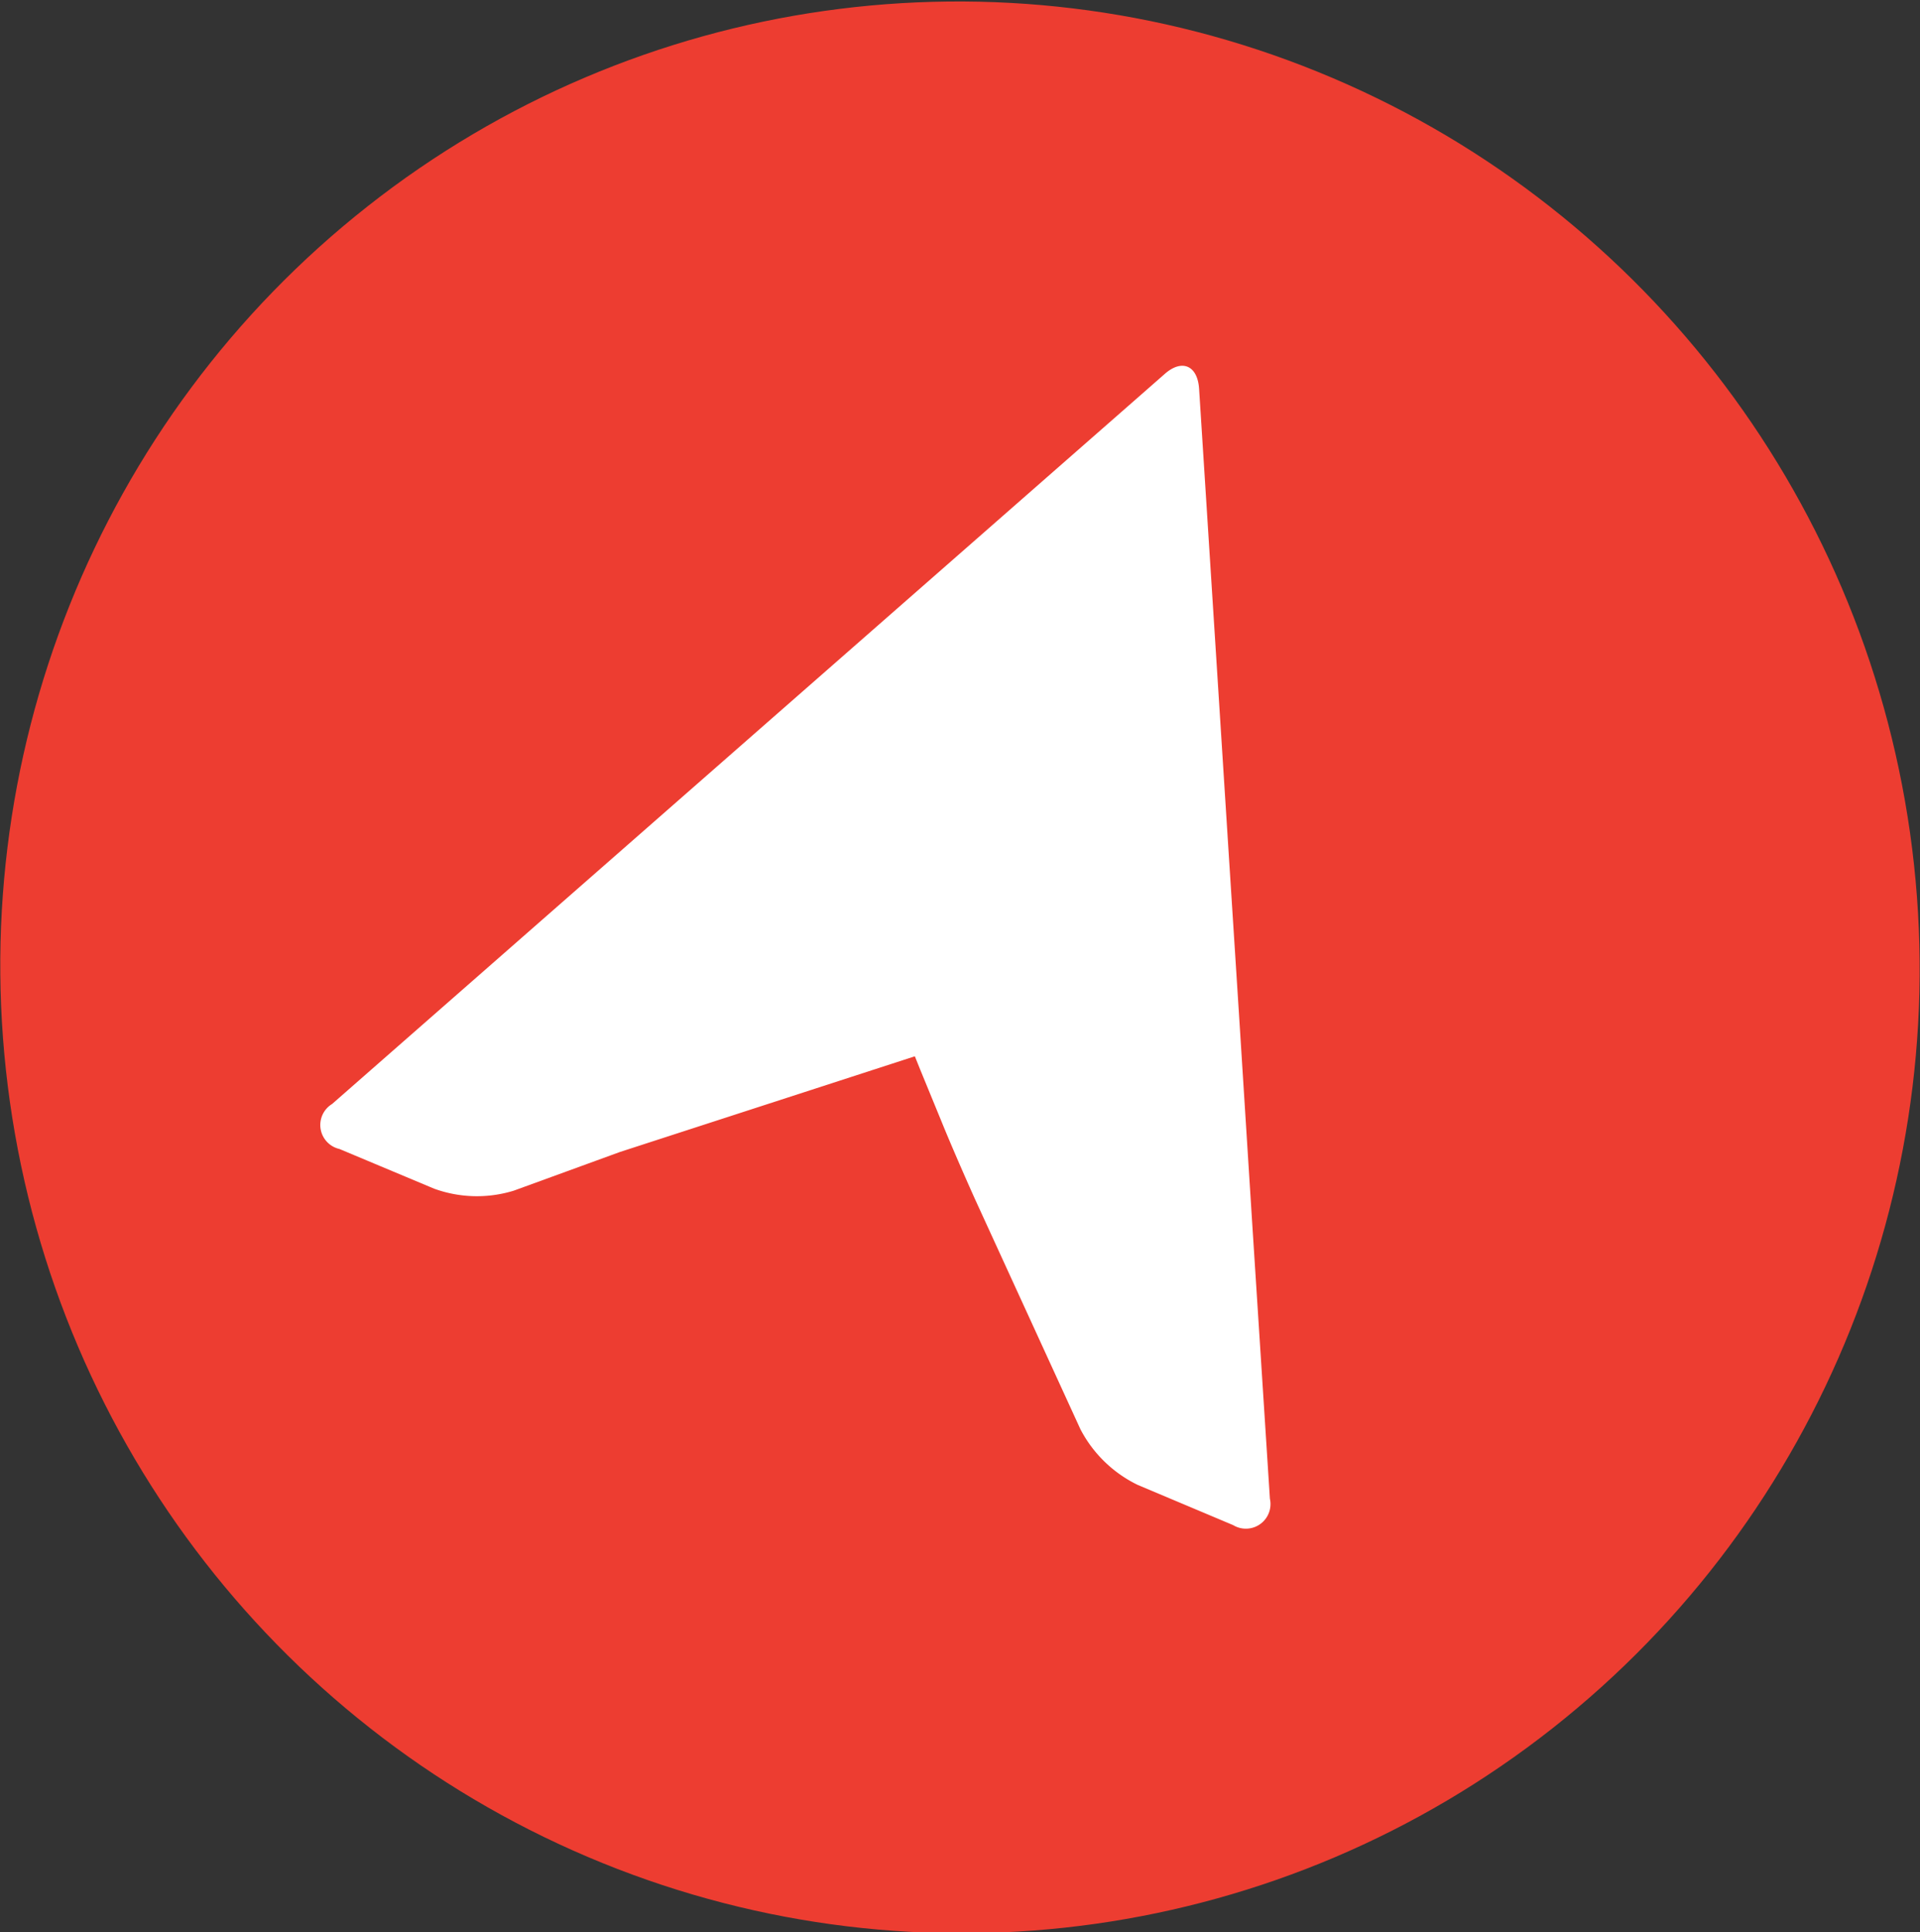
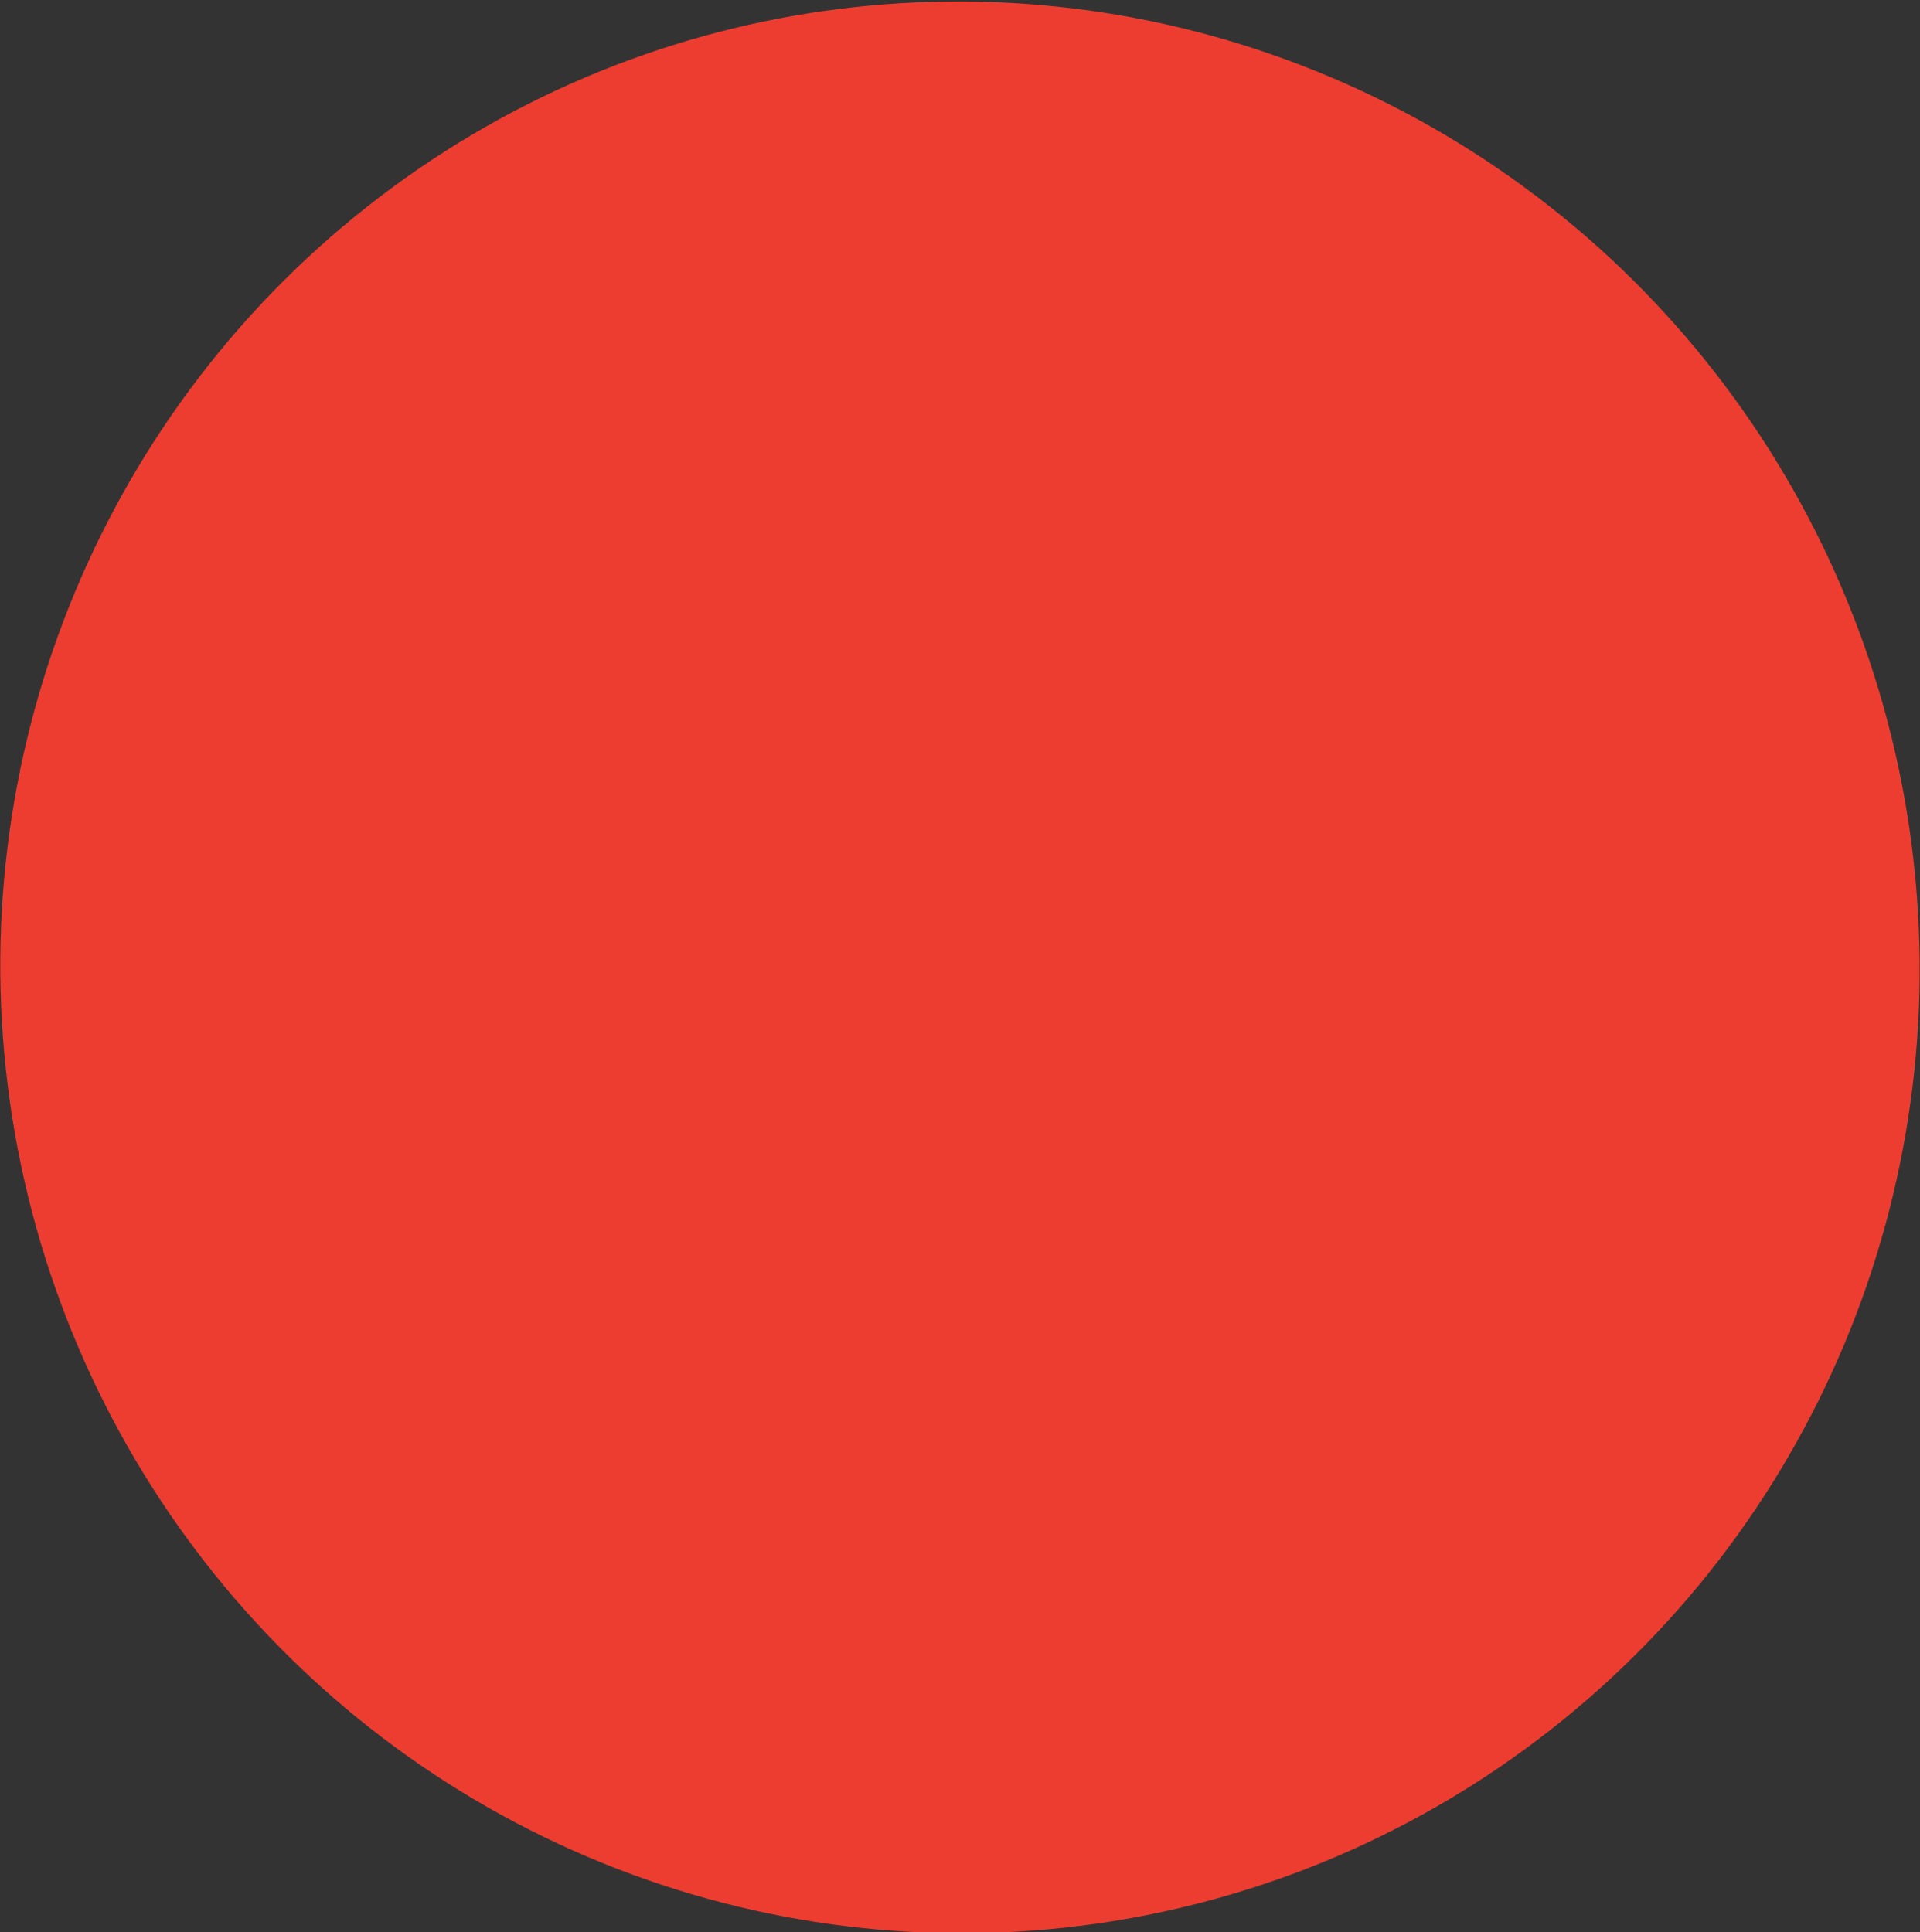
<svg xmlns="http://www.w3.org/2000/svg" id="Layer_6" data-name="Layer 6" viewBox="0 0 128 128.83">
  <rect x="0" y="0" width="128" height="128.83" fill="#333333" stroke="none" />
  <defs>
    <style>.cls-1{fill:#ed3d31;}.cls-2{fill:#fff;}</style>
  </defs>
  <ellipse class="cls-1" cx="1156.37" cy="273.81" rx="63.97" ry="64.41" transform="translate(-1119.34 -44.47) rotate(-8.06)" />
-   <path class="cls-2" d="M1172.31,235.32l1.14,17.88h0l.85,13.36h0l.66,10.31h0l.87,13.76h0l1.2,18.69a1.64,1.64,0,0,1-2.45,1.76l-6.36-2.68a8.47,8.47,0,0,1-3.82-3.71l-7-15.28c-.65-1.44-1.68-3.8-2.27-5.26l-1.4-3.41-.37-.92-19.66,6.38-7.08,2.58a8.36,8.36,0,0,1-5.3-.13L1115,286a1.64,1.64,0,0,1-.49-3L1170,234.34C1171.16,233.3,1172.21,233.75,1172.31,235.32Z" transform="translate(-1092.37 -209.39)" />
</svg>